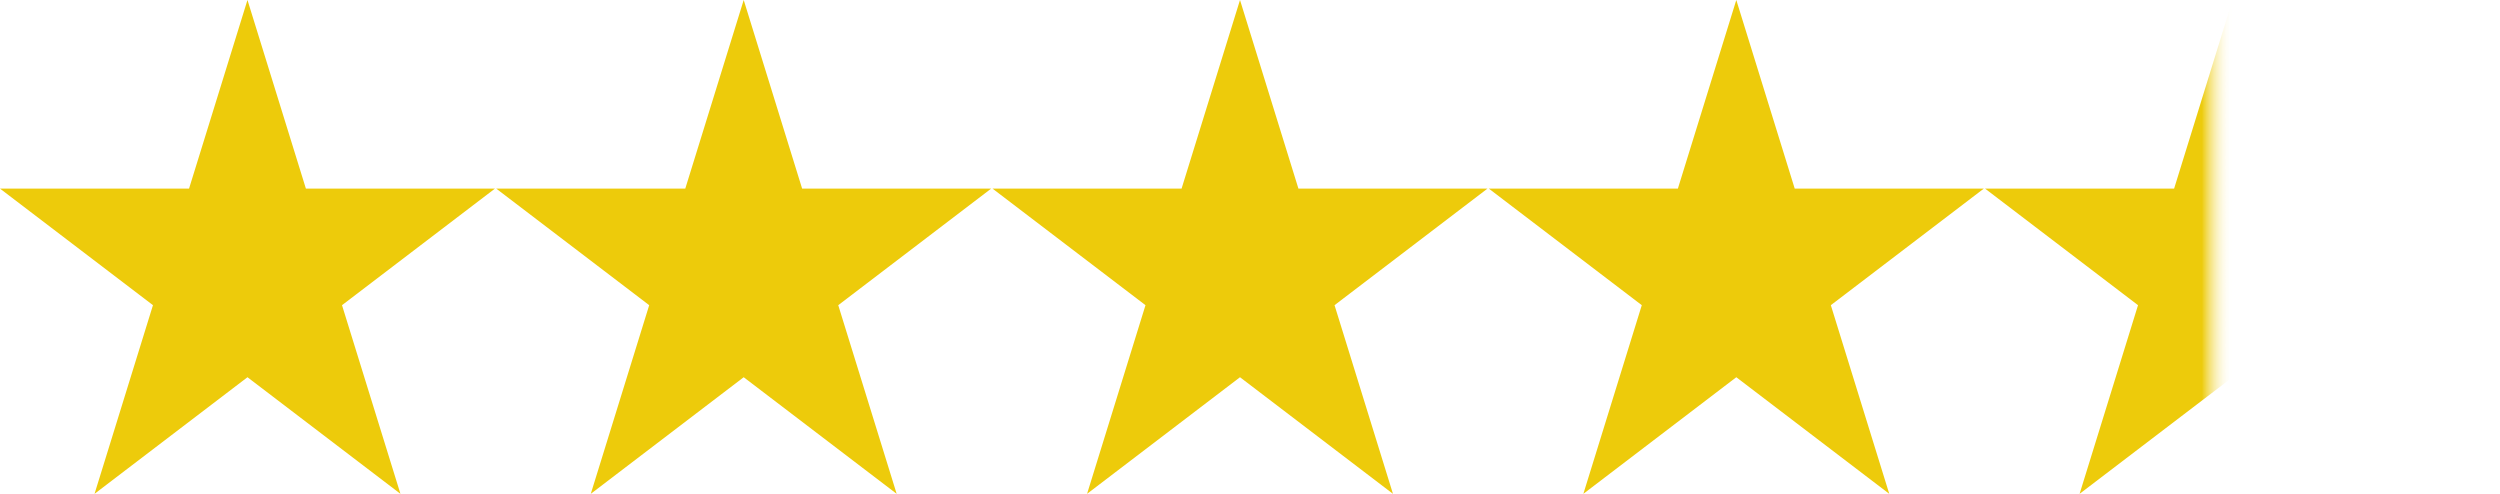
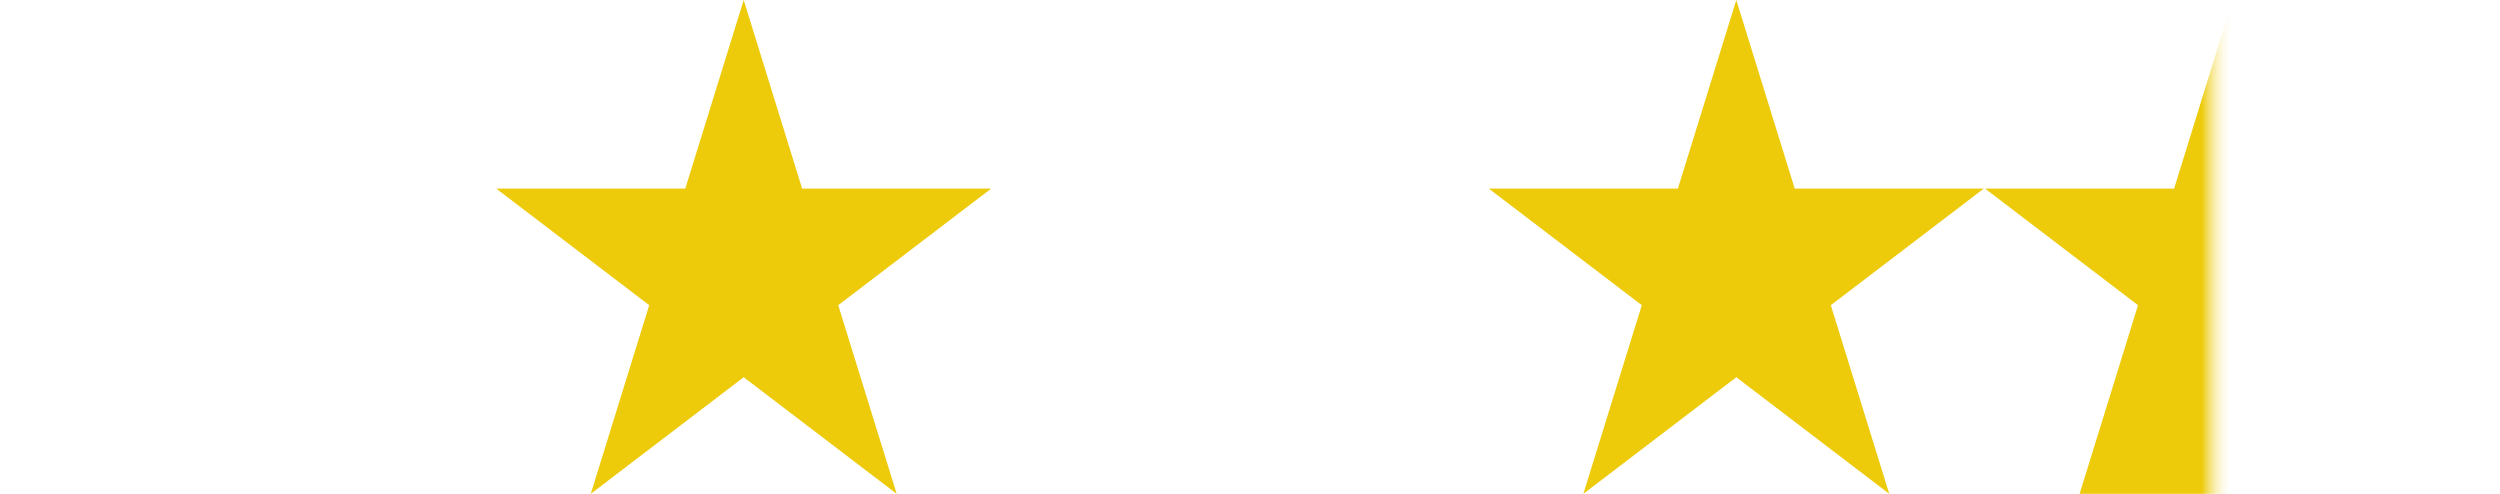
<svg xmlns="http://www.w3.org/2000/svg" width="81" height="16" viewBox="0 0 81 16" fill="none">
-   <path d="M9.911 6.111L8.018 0L6.125 6.111H0L4.956 9.888L3.063 16L8.018 12.222L12.974 16L11.081 9.888L16.036 6.111H9.911Z" fill="#EDCB0B" />
  <path d="M25.989 6.111L24.096 0L22.203 6.111H16.078L21.034 9.888L19.141 16L24.096 12.222L29.052 16L27.159 9.888L32.114 6.111H25.989Z" fill="#EDCB0B" />
-   <path d="M42.069 6.111L40.176 0L38.283 6.111H32.158L37.114 9.888L35.221 16L40.176 12.222L45.132 16L43.239 9.888L48.194 6.111H42.069Z" fill="#EDCB0B" />
  <path d="M58.149 6.111L56.256 0L54.363 6.111H48.238L53.194 9.888L51.301 16L56.256 12.222L61.212 16L59.319 9.888L64.275 6.111H58.149Z" fill="#EDCB0B" />
-   <path d="M72.335 0L70.441 6.111H64.316L69.272 9.888L67.379 16L72.335 12.222L77.29 16L75.397 9.888L80.353 6.111H74.228L72.335 0Z" fill="url(#paint0_linear_2001_3496)" />
+   <path d="M72.335 0L70.441 6.111H64.316L69.272 9.888L67.379 16L77.29 16L75.397 9.888L80.353 6.111H74.228L72.335 0Z" fill="url(#paint0_linear_2001_3496)" />
  <defs>
    <linearGradient id="paint0_linear_2001_3496" x1="80.353" y1="8" x2="64.316" y2="8" gradientUnits="userSpaceOnUse">
      <stop offset="0.5" stop-color="white" stop-opacity="0" />
      <stop offset="0.562" stop-color="#EDCB0B" />
    </linearGradient>
  </defs>
</svg>